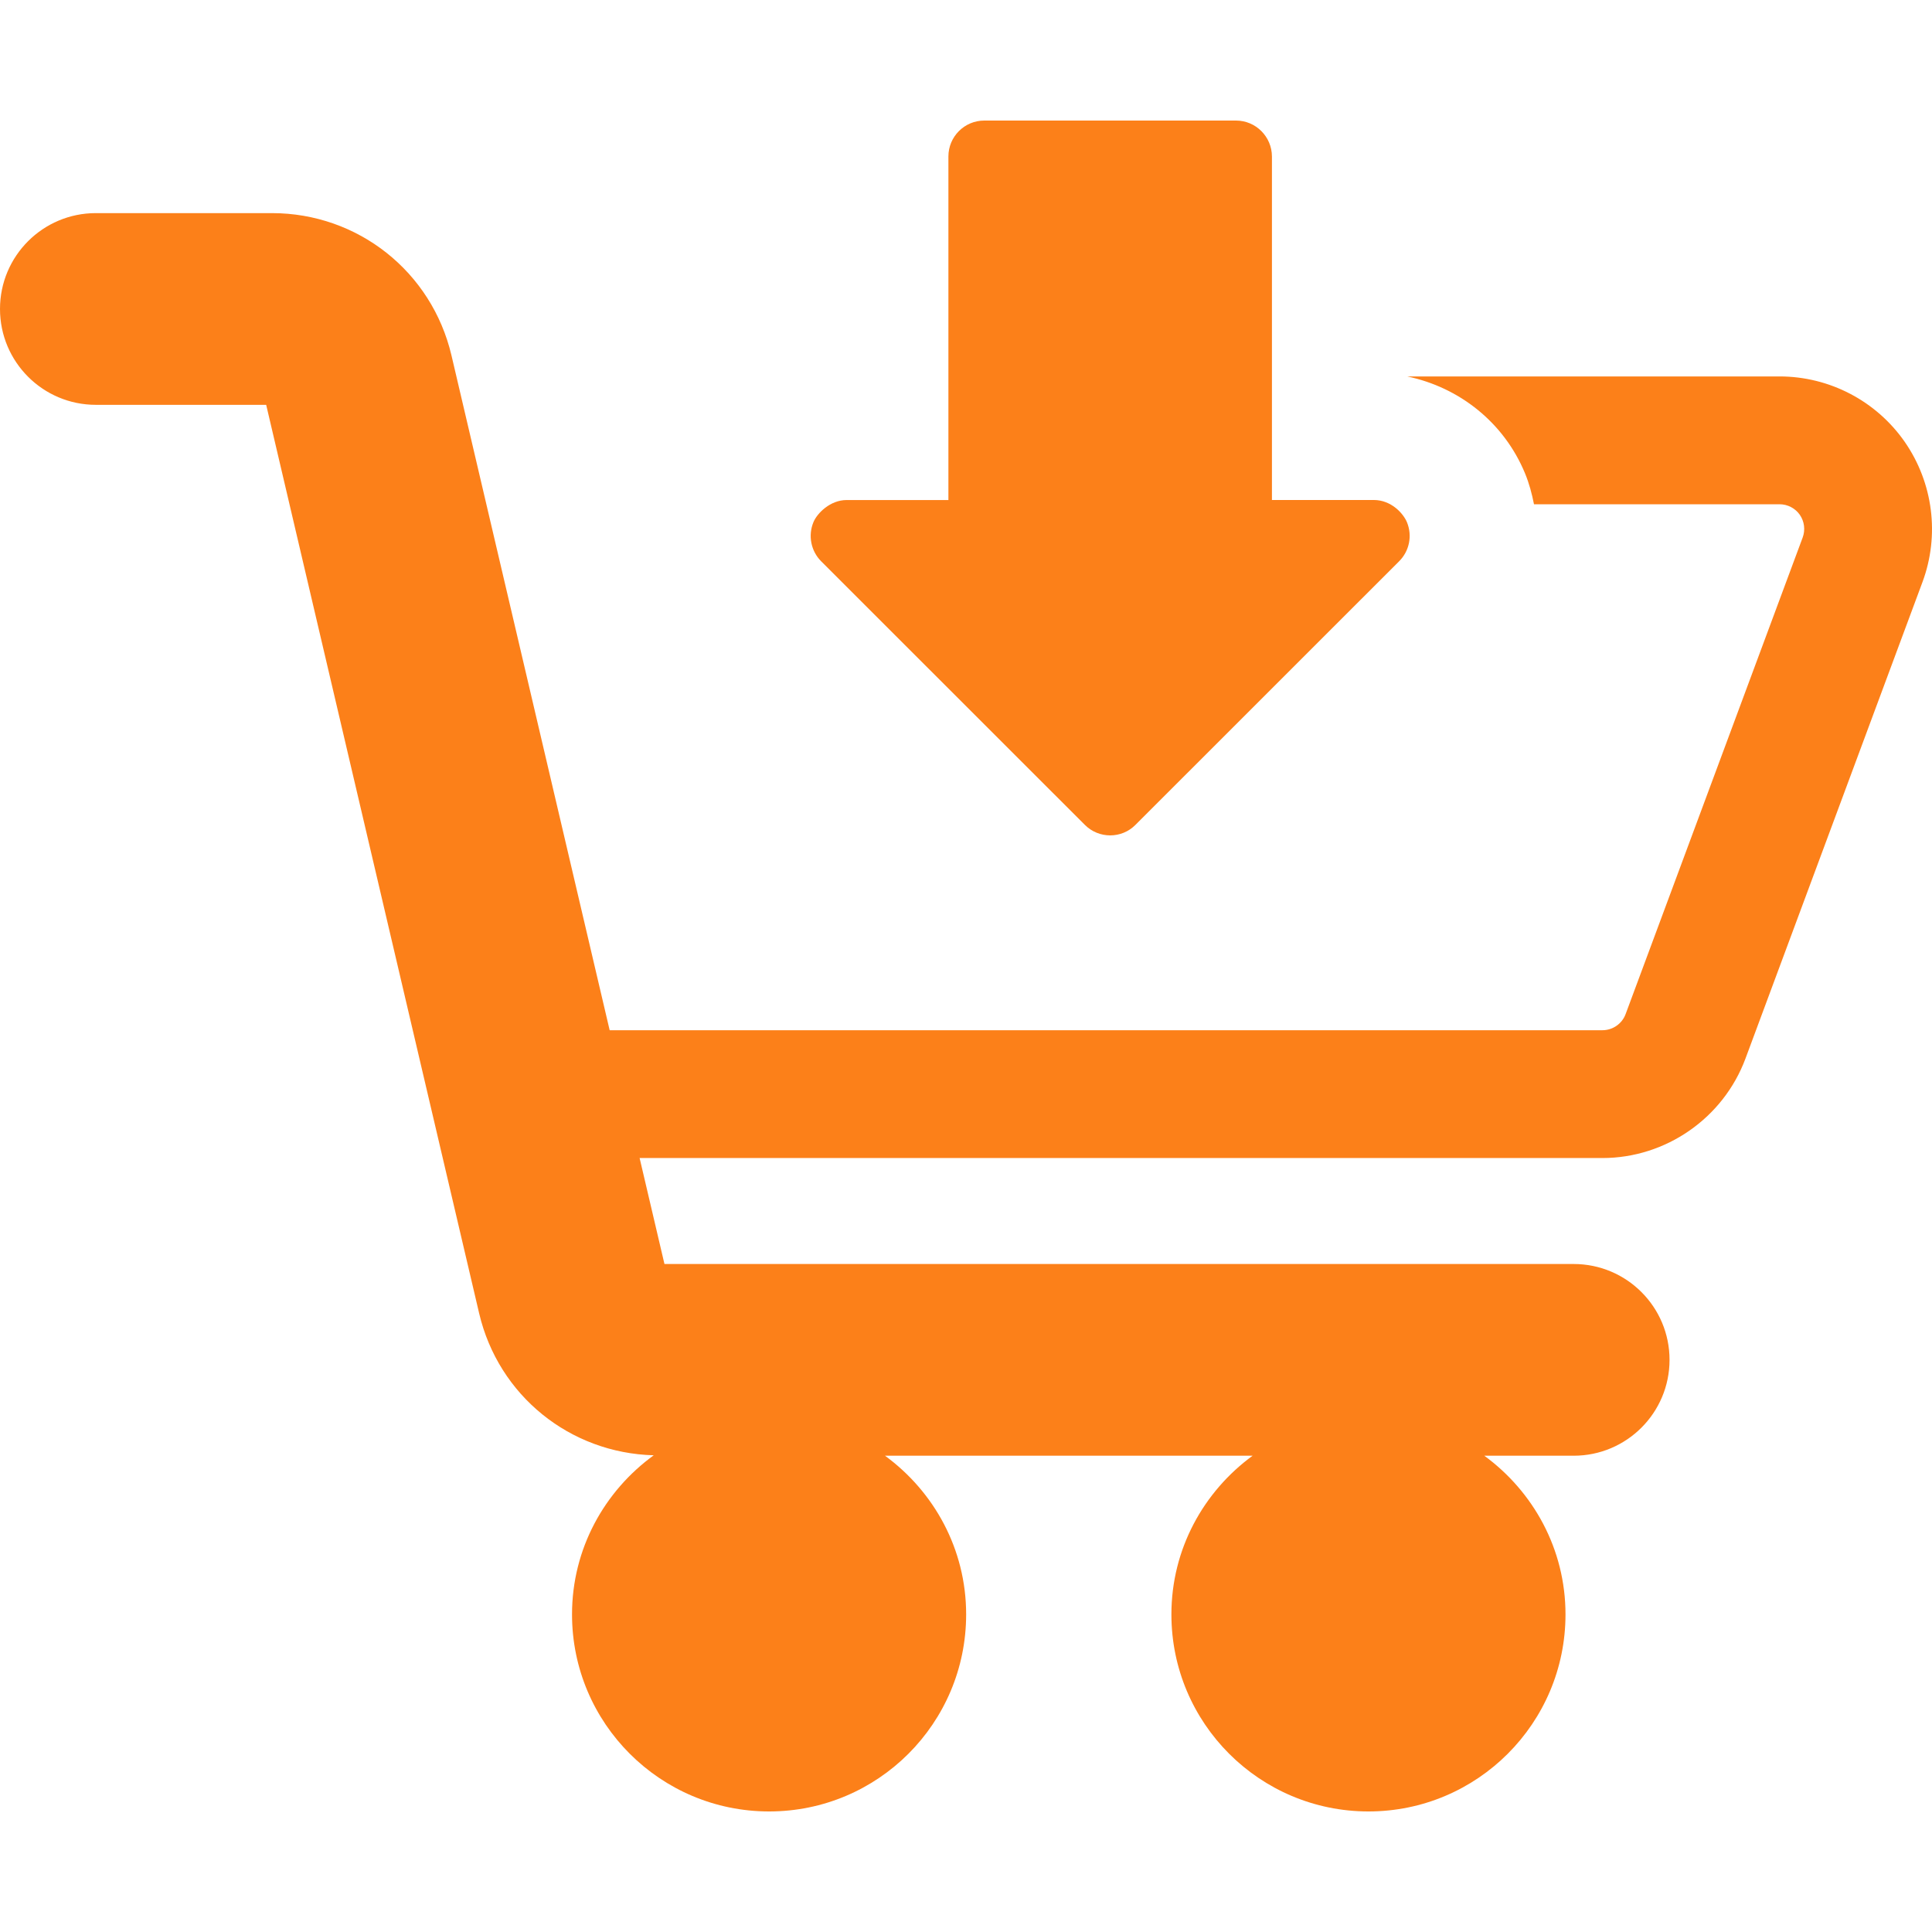
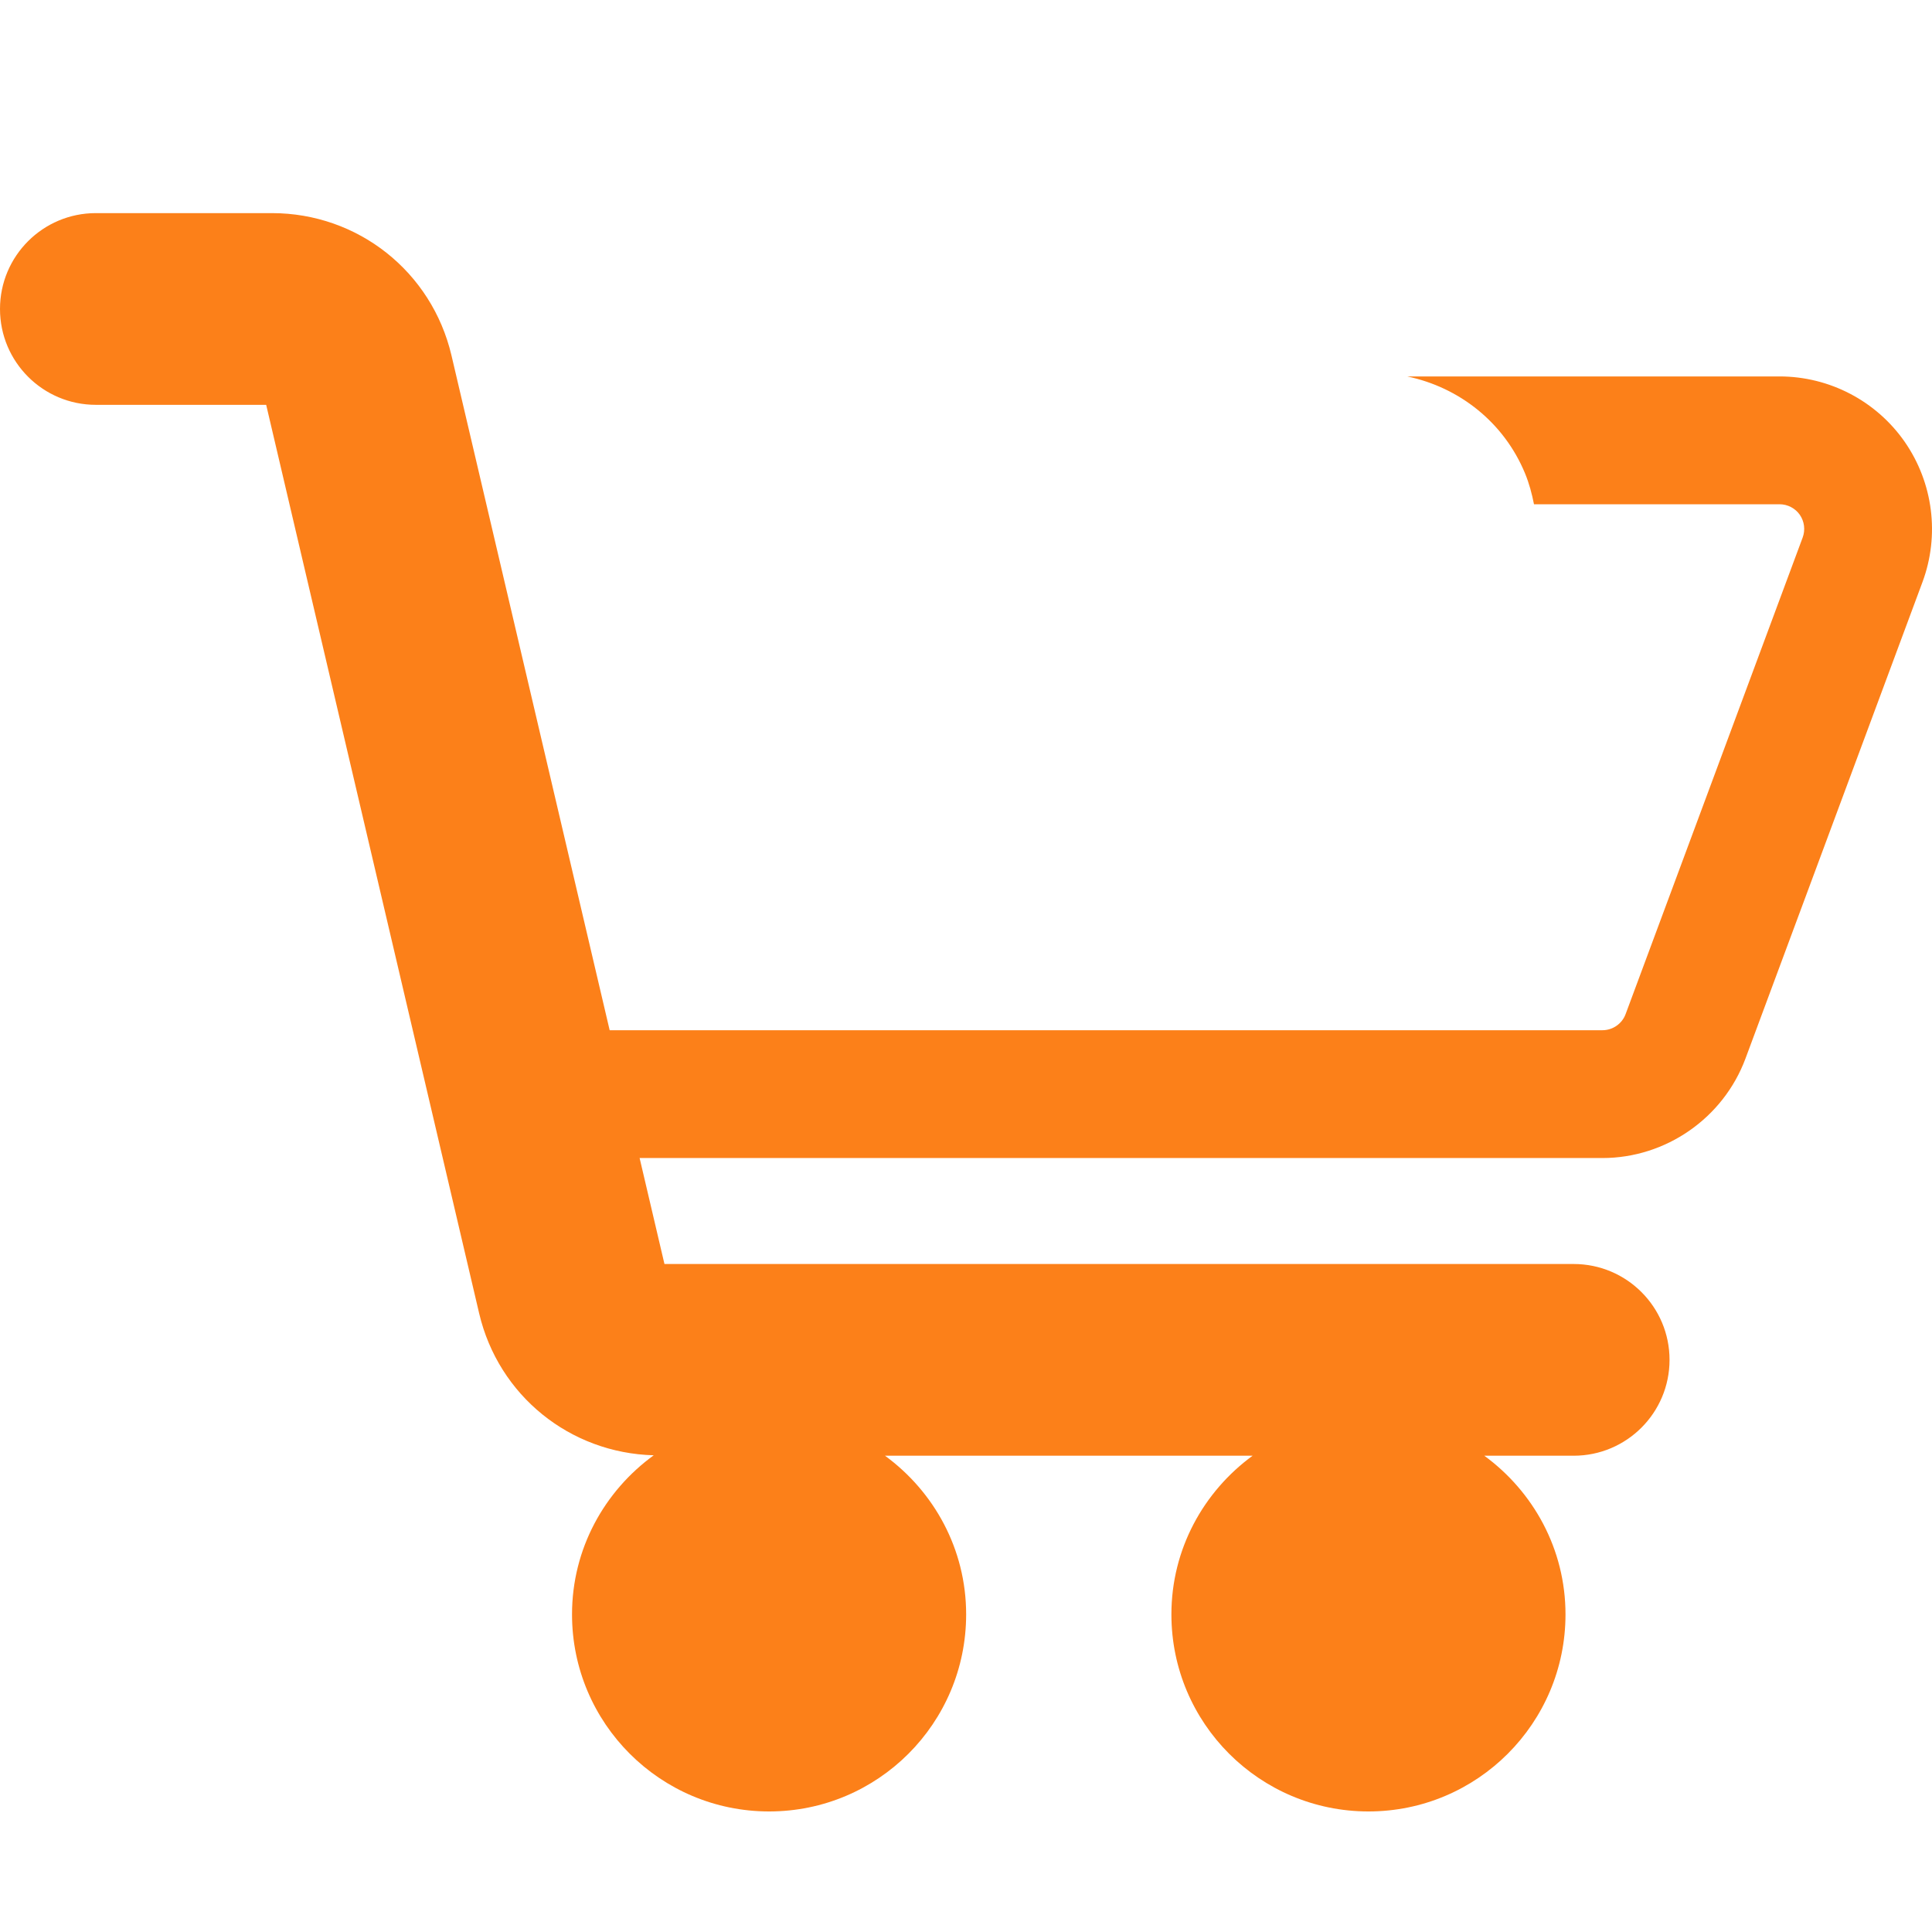
<svg xmlns="http://www.w3.org/2000/svg" version="1.1" id="Capa_1" x="0px" y="0px" viewBox="0 0 490.996 490.996" style="enable-background:new 0 0 490.996 490.996;" xml:space="preserve" width="512px" height="512px" class="">
  <g>
    <g>
      <g id="Icons_1_">
        <g>
          <path d="M484.058,112.28c-7.247-10.404-19.144-16.614-31.816-16.614h-94.624c13.291,2.775,24.603,11.714,29.943,24.615     c1.063,2.569,1.761,5.212,2.283,7.869h62.396c2.063,0,3.997,1.015,5.155,2.67c1.175,1.698,1.444,3.862,0.73,5.791     l-44.992,121.107c-0.905,2.451-3.267,4.102-5.887,4.102H154.939L114.734,90.314c-5.01-21.286-23.772-36.153-45.631-36.153H24.361     C10.912,54.161,0,65.065,0,78.522s10.912,24.362,24.361,24.362h43.286l54.131,230.919c4.914,20.864,23.058,35.479,44.36,36.042     c-12.532,9.103-20.764,23.765-20.764,40.436c0,27.662,22.429,50.078,50.09,50.078c27.662,0,50.072-22.416,50.072-50.078     c0-16.605-8.17-31.212-20.623-40.326h93.421c-12.454,9.114-20.634,23.721-20.634,40.326c0,27.662,22.428,50.078,50.083,50.078     c27.646,0,50.072-22.416,50.072-50.078c0-16.605-8.187-31.212-20.634-40.326h22.714c13.448,0,24.361-10.901,24.361-24.361     c0-13.457-10.913-24.361-24.361-24.361h-231.07l-6.313-26.931h244.693c16.113,0,30.703-10.143,36.338-25.256l44.994-121.118     C492.986,136.046,491.305,122.732,484.058,112.28z" data-original="#000000" class="active-path" data-old_color="#000000" fill="#FC8019" />
-           <path d="M275.701,209.63c1.776,1.785,4.109,2.673,6.437,2.673c2.334,0,4.667-0.888,6.426-2.673l67.007-66.987     c2.621-2.609,3.396-6.525,1.986-9.935c-0.923-2.221-3.986-5.64-8.422-5.64c-6.472,0-25.886,0-25.886,0V95.665v-55.89     c-0.017-5.035-4.094-9.137-9.138-9.137h-63.964c-5.044,0-9.12,4.102-9.12,9.12v55.908v31.412c0,0-19.408,0-25.878,0     c-4.144,0-7.473,3.332-8.424,5.622c-1.41,3.41-0.635,7.334,1.962,9.943L275.701,209.63z" data-original="#000000" class="active-path" data-old_color="#000000" fill="#FC8019" />
        </g>
      </g>
    </g>
  </g>
</svg>